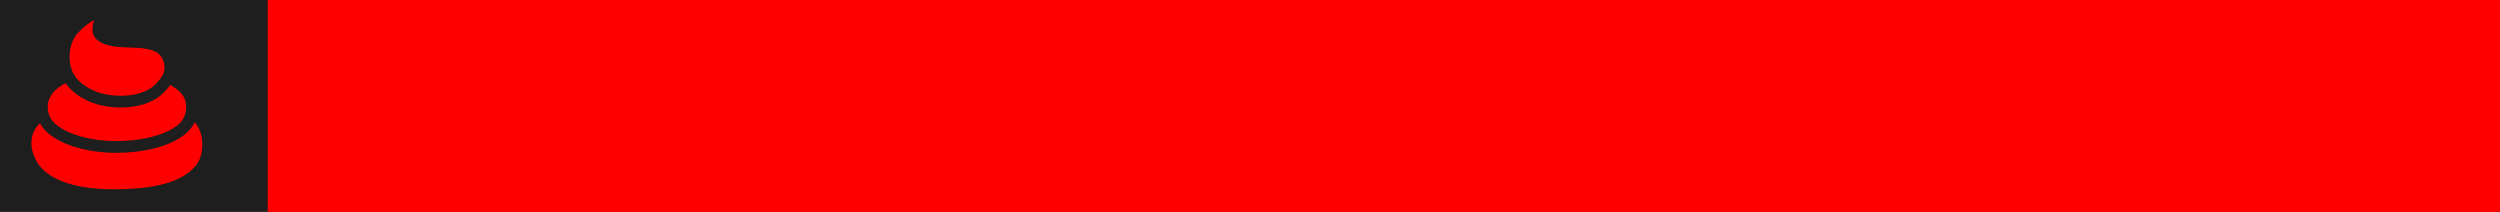
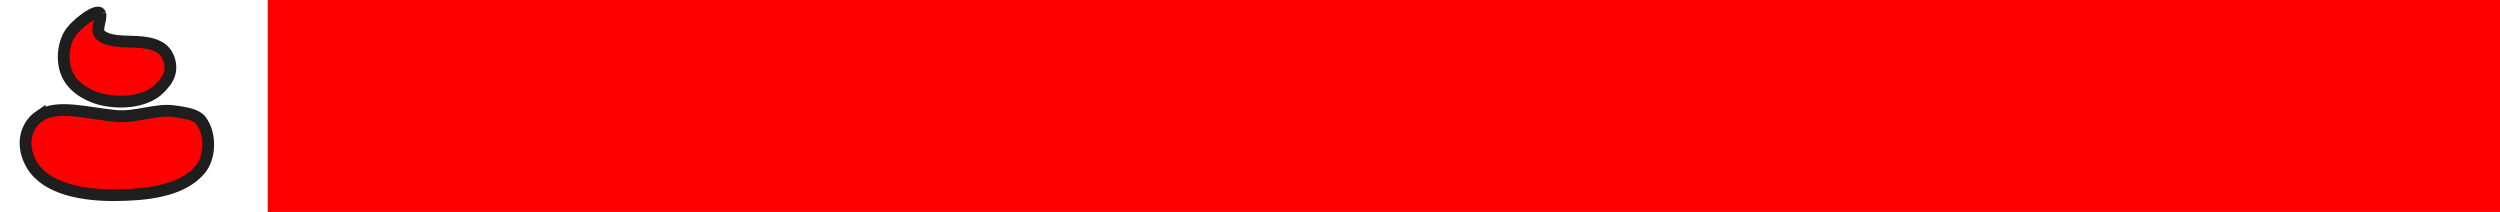
<svg xmlns="http://www.w3.org/2000/svg" xmlns:ns1="http://www.inkscape.org/namespaces/inkscape" xmlns:ns2="http://sodipodi.sourceforge.net/DTD/sodipodi-0.dtd" width="212.301" height="18" viewBox="0 0 212.301 18" id="svg4605" version="1.1" ns1:version="0.91 r13725" ns2:docname="rassistische-scheisse.svg" ns1:export-filename="/home/tim/icon_sksd.gif" ns1:export-xdpi="89" ns1:export-ydpi="89">
  <defs id="defs4607" />
  <ns2:namedview id="base" pagecolor="#ffffff" bordercolor="#666666" borderopacity="1.0" ns1:pageopacity="0.0" ns1:pageshadow="2" ns1:zoom="3.959798" ns1:cx="100.72342" ns1:cy="16.654766" ns1:document-units="px" ns1:current-layer="layer1" showgrid="true" ns1:window-width="1920" ns1:window-height="1012" ns1:window-x="1920" ns1:window-y="32" ns1:window-maximized="1" showguides="false" units="px" />
  <g ns1:label="Layer 1" ns1:groupmode="layer" id="layer1" transform="translate(0,-1034.362)">
-     <rect style="opacity:1;fill:#1e1e1e;fill-opacity:1;stroke:none;stroke-width:1.403;stroke-linecap:round;stroke-linejoin:round;stroke-miterlimit:4;stroke-dasharray:none;stroke-dashoffset:0;stroke-opacity:1" id="rect4152" width="212.301" height="18" x="0" y="1034.362" />
    <flowRoot xml:space="preserve" id="flowRoot5177" style="font-style:normal;font-weight:normal;font-size:13.762px;line-height:125%;font-family:sans-serif;letter-spacing:0px;word-spacing:0px;fill:#ff0000;fill-opacity:1;stroke:#ff0000;stroke-width:0.344;stroke-linecap:butt;stroke-linejoin:miter;stroke-miterlimit:4;stroke-dasharray:none;stroke-opacity:1;" ns1:export-xdpi="89" ns1:export-ydpi="89" ns1:export-filename="/home/tim/fixme.gif" transform="matrix(1.077,0,0,1.077,-185.16,-61.626)">
      <flowRegion id="flowRegion5179" style="stroke-width:0.344px">
        <rect id="rect5181" width="288.86" height="27.181" x="193.163" y="1016.923" style="fill:#ff0000;fill-opacity:1;stroke:#ff0000;stroke-width:0.261;stroke-miterlimit:4;stroke-dasharray:none;stroke-opacity:1;" />
      </flowRegion>
      <flowPara id="flowPara5183" style="font-style:normal;font-variant:normal;font-weight:normal;font-stretch:normal;font-family:'DejaVu Sans';-inkscape-font-specification:'DejaVu Sans';fill:#ff0000;fill-opacity:1;stroke:#ff0000;stroke-width:0.344;stroke-miterlimit:4;stroke-dasharray:none;stroke-opacity:1;">Rassistische Kackscheiße</flowPara>
    </flowRoot>
    <g id="g4141" style="fill:#ff0000">
      <path ns2:nodetypes="ssssssss" ns1:connector-curvature="0" id="path3421" d="m 3.372,1044.207 c -1.229,0.835 -1.631,2.508 -0.667,4.151 1.244,2.118 4.492,2.583 6.968,2.575 2.67,-0.01 5.762,-0.3 7.332,-2.181 0.886,-1.062 0.896,-3.047 0.061,-4.151 -0.423,-0.559 -1.459,-0.665 -2.242,-0.788 -1.527,-0.24 -3.295,0.56 -4.996,0.395 -2.489,-0.242 -4.991,-0.996 -6.456,0 z" style="opacity:1;fill:#ff0000;fill-opacity:1;fill-rule:evenodd;stroke:#1e1e1e;stroke-width:1;stroke-linecap:butt;stroke-linejoin:miter;stroke-miterlimit:4;stroke-dasharray:none;stroke-opacity:1" />
-       <path ns2:nodetypes="sssssssss" ns1:connector-curvature="0" id="path3442" d="m 16.309,1043.42 c 0,0.743 -0.25,1.438 -0.937,1.98 -1.154,0.911 -3.263,1.443 -5.471,1.443 -2.205,0 -4.259,-0.562 -5.395,-1.47 -0.678,-0.542 -0.952,-1.209 -0.952,-1.953 0,-0.664 0.311,-1.317 0.857,-1.811 1.089,-0.986 3.113,-1.521 5.46,-1.521 2.085,0 4.049,0.5 5.23,1.297 0.814,0.549 1.208,1.223 1.208,2.035 z" style="opacity:1;fill:#ff0000;fill-opacity:1;stroke:#1e1e1e;stroke-width:1;stroke-miterlimit:4;stroke-dasharray:none;stroke-opacity:1" />
-       <path ns2:nodetypes="csssssaaac" ns1:connector-curvature="0" id="path3455" d="m 8.513,1035.541 c 0.135,0.479 -0.446,1.392 0.029,1.8 0.721,0.62 2.001,0.512 3.166,0.584 1.066,0.065 2.03,0.293 2.48,1.101 0.257,0.462 0.372,1.061 0.201,1.621 -0.143,0.47 -0.523,0.914 -0.838,1.227 -1.114,1.107 -3.059,1.28 -4.605,1 -1.229,-0.223 -2.56,-0.929 -3.151,-2.03 -0.546,-1.017 -0.496,-2.444 0.048,-3.462 0.509,-0.953 2.486,-2.377 2.669,-1.841 z" style="fill:#ff0000;fill-opacity:1;fill-rule:evenodd;stroke:#1e1e1e;stroke-width:1;stroke-linecap:butt;stroke-linejoin:miter;stroke-miterlimit:4;stroke-dasharray:none;stroke-opacity:1" />
+       <path ns2:nodetypes="csssssaaac" ns1:connector-curvature="0" id="path3455" d="m 8.513,1035.541 c 0.135,0.479 -0.446,1.392 0.029,1.8 0.721,0.62 2.001,0.512 3.166,0.584 1.066,0.065 2.03,0.293 2.48,1.101 0.257,0.462 0.372,1.061 0.201,1.621 -0.143,0.47 -0.523,0.914 -0.838,1.227 -1.114,1.107 -3.059,1.28 -4.605,1 -1.229,-0.223 -2.56,-0.929 -3.151,-2.03 -0.546,-1.017 -0.496,-2.444 0.048,-3.462 0.509,-0.953 2.486,-2.377 2.669,-1.841 " style="fill:#ff0000;fill-opacity:1;fill-rule:evenodd;stroke:#1e1e1e;stroke-width:1;stroke-linecap:butt;stroke-linejoin:miter;stroke-miterlimit:4;stroke-dasharray:none;stroke-opacity:1" />
    </g>
  </g>
</svg>